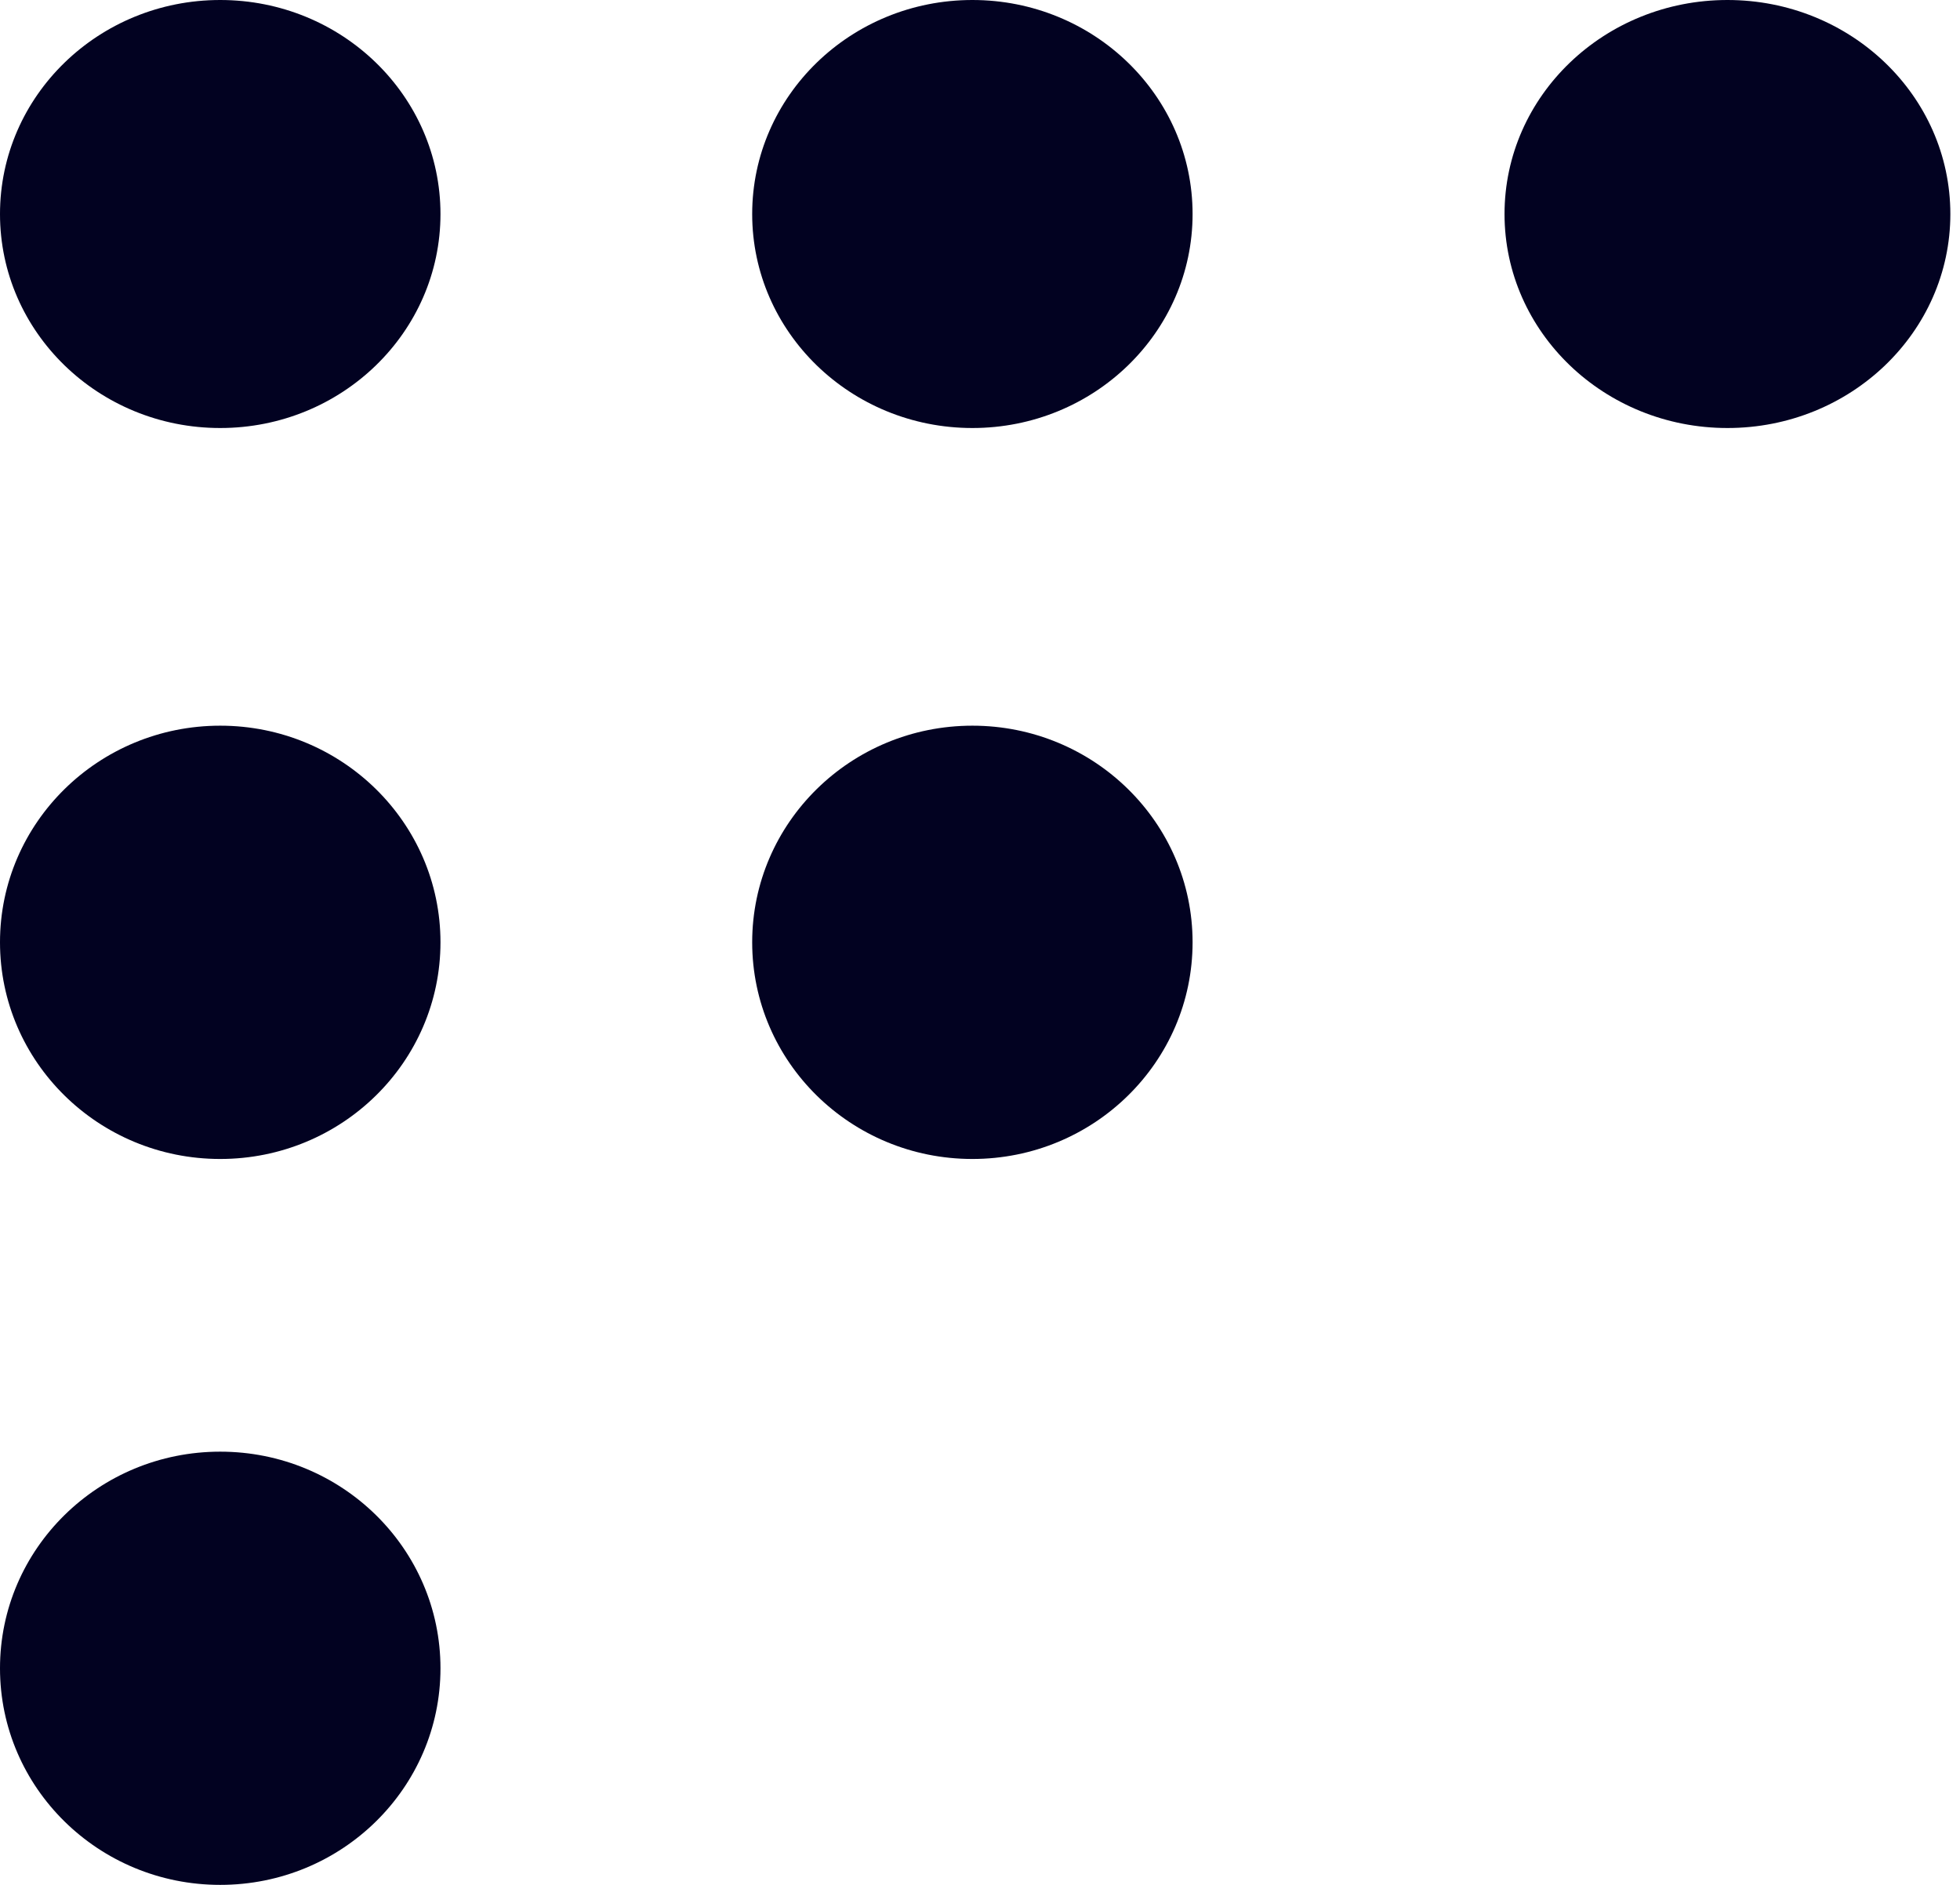
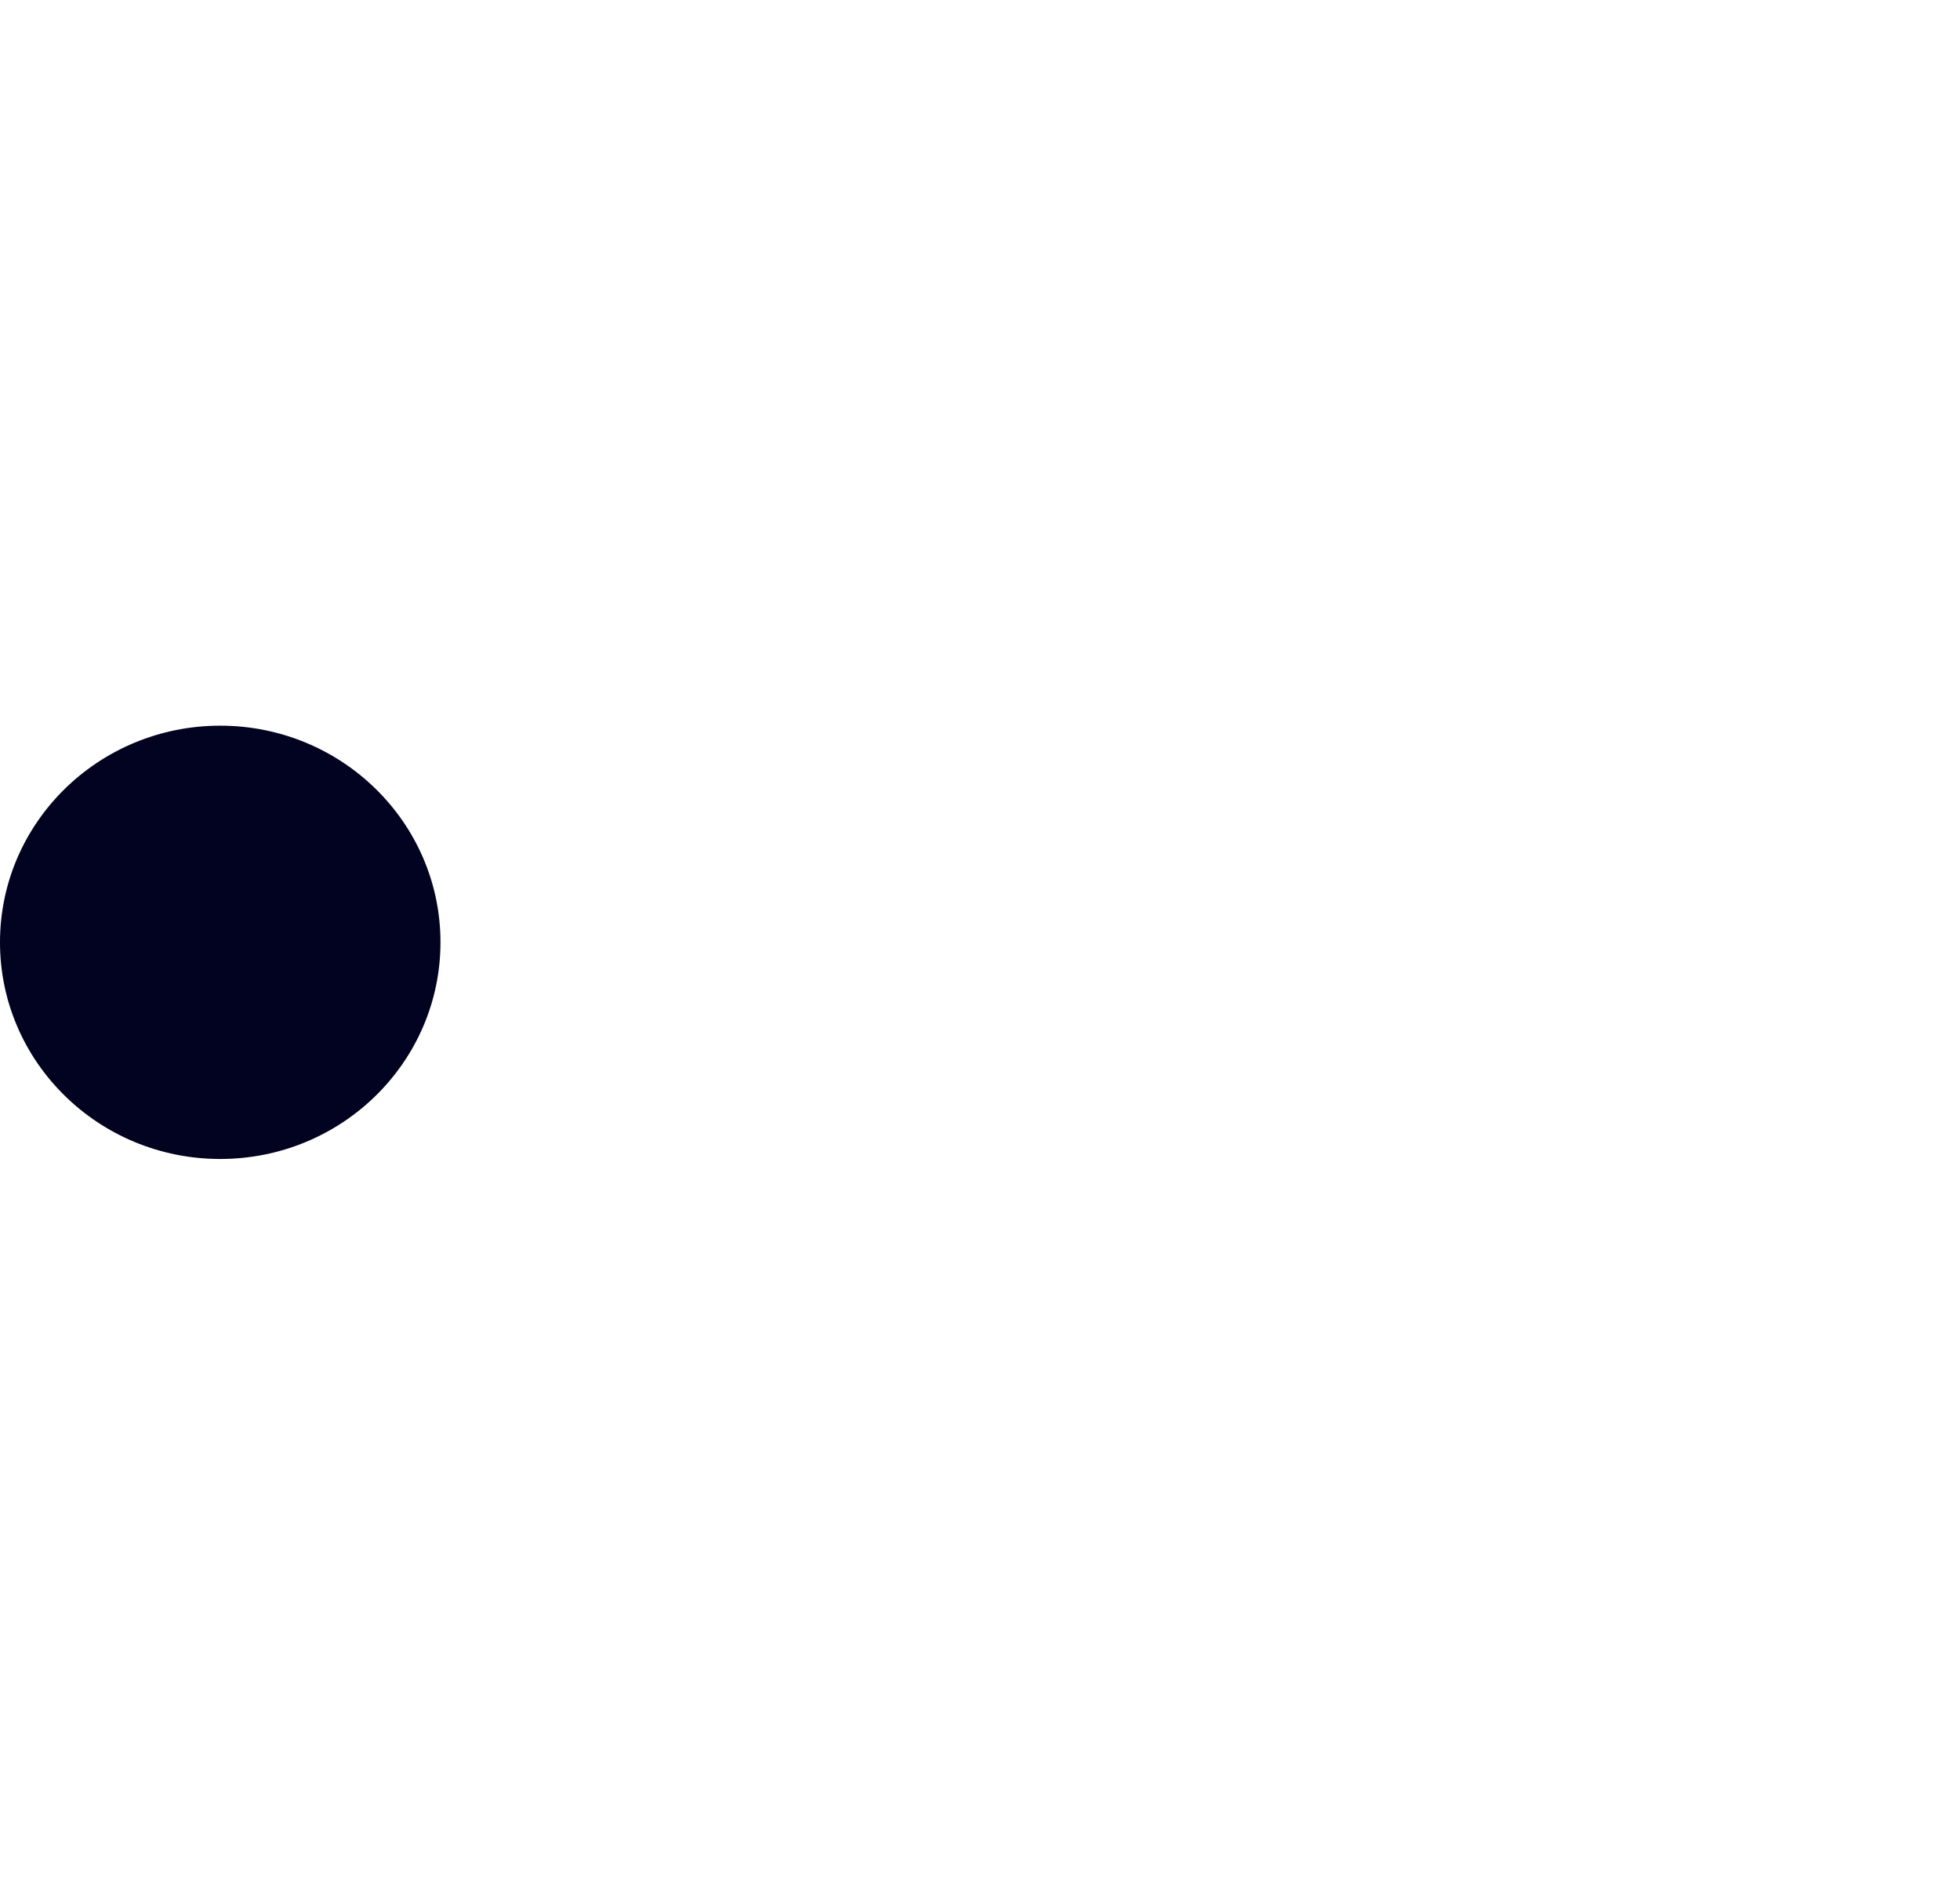
<svg xmlns="http://www.w3.org/2000/svg" width="26" height="25" viewBox="0 0 26 25" fill="none">
-   <path d="M2.921 5.677C4.535 5.677 5.843 4.406 5.843 2.839C5.843 1.271 4.535 0 2.921 0C1.308 0 0 1.271 0 2.839C0 4.406 1.308 5.677 2.921 5.677Z" fill="#020221" />
  <path d="M2.921 15.372C4.535 15.372 5.843 14.085 5.843 12.498C5.843 10.912 4.535 9.625 2.921 9.625C1.308 9.625 0 10.912 0 12.498C0 14.085 1.308 15.372 2.921 15.372Z" fill="#020221" />
-   <path d="M12.899 15.372C14.512 15.372 15.82 14.085 15.82 12.498C15.82 10.912 14.512 9.625 12.899 9.625C11.286 9.625 9.978 10.912 9.978 12.498C9.978 14.085 11.286 15.372 12.899 15.372Z" fill="#020221" />
-   <path d="M2.921 25C4.535 25 5.843 23.714 5.843 22.127C5.843 20.54 4.535 19.254 2.921 19.254C1.308 19.254 0 20.54 0 22.127C0 23.714 1.308 25 2.921 25Z" fill="#020221" />
-   <path d="M12.899 5.677C14.512 5.677 15.82 4.406 15.82 2.839C15.82 1.271 14.512 0 12.899 0C11.286 0 9.978 1.271 9.978 2.839C9.978 4.406 11.286 5.677 12.899 5.677Z" fill="#020221" />
-   <path d="M22.915 5.677C24.549 5.677 25.872 4.406 25.872 2.839C25.872 1.271 24.549 0 22.915 0C21.282 0 19.958 1.271 19.958 2.839C19.958 4.406 21.282 5.677 22.915 5.677Z" fill="#020221" />
</svg>